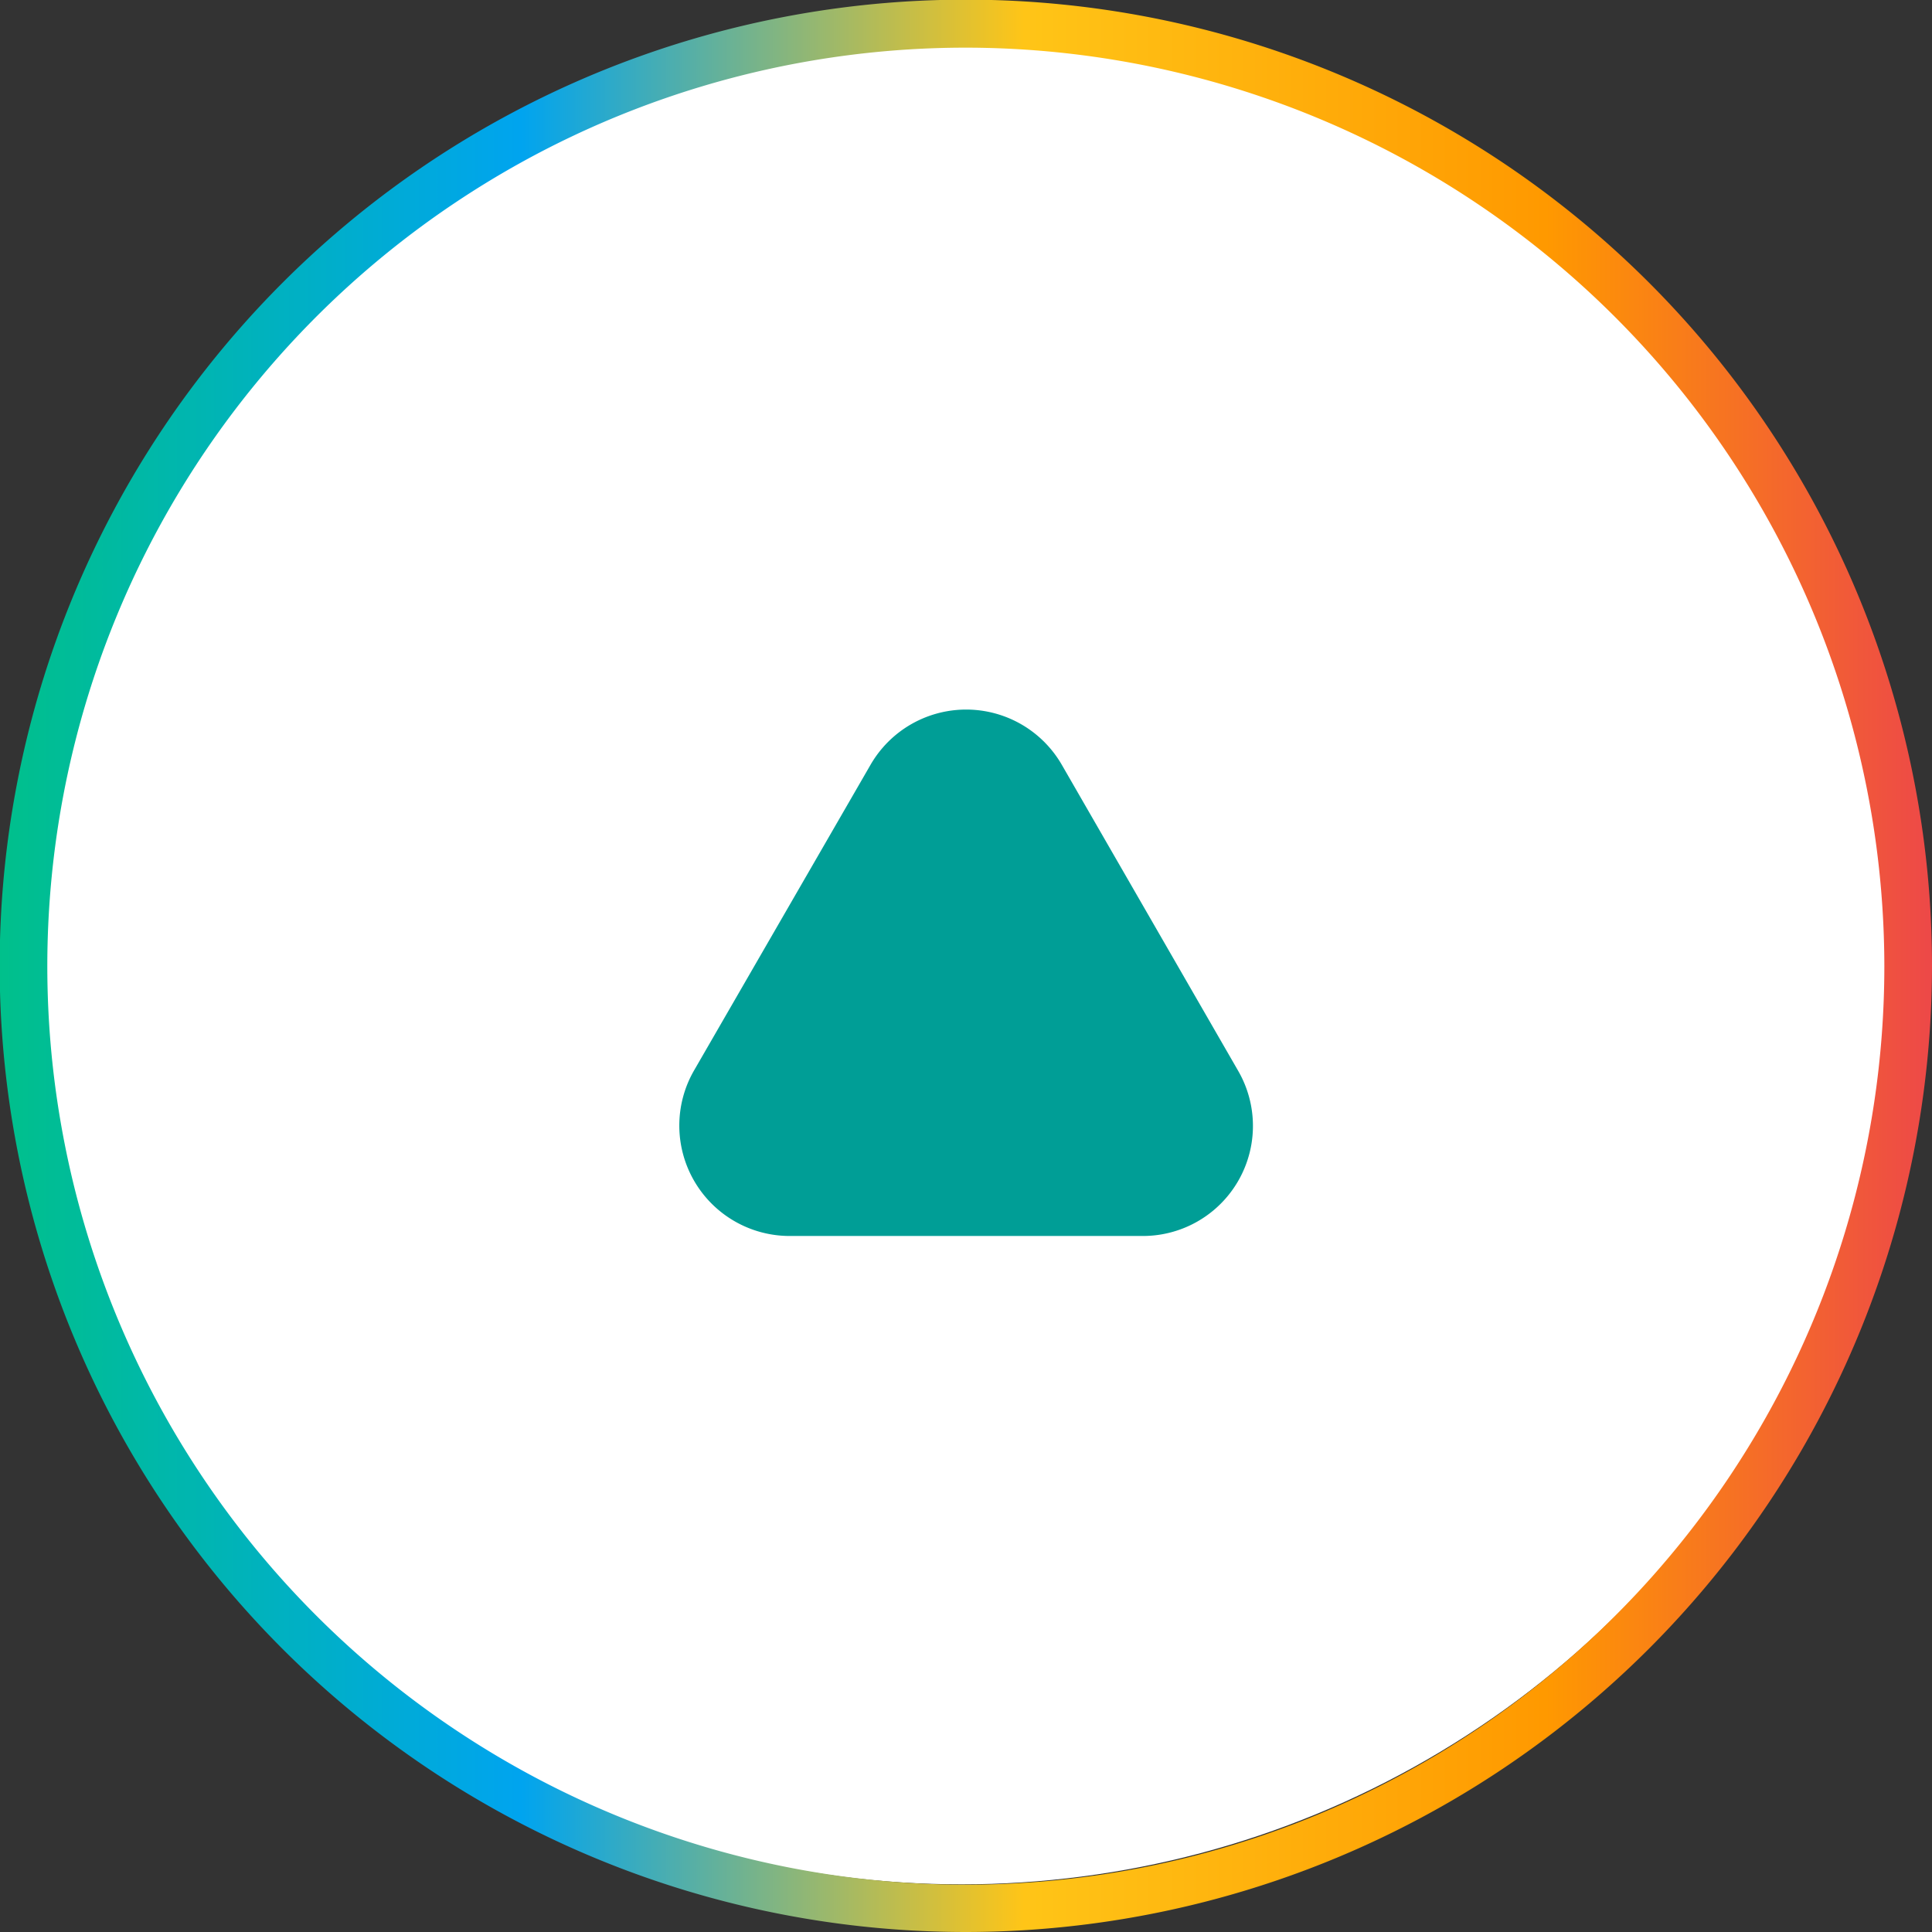
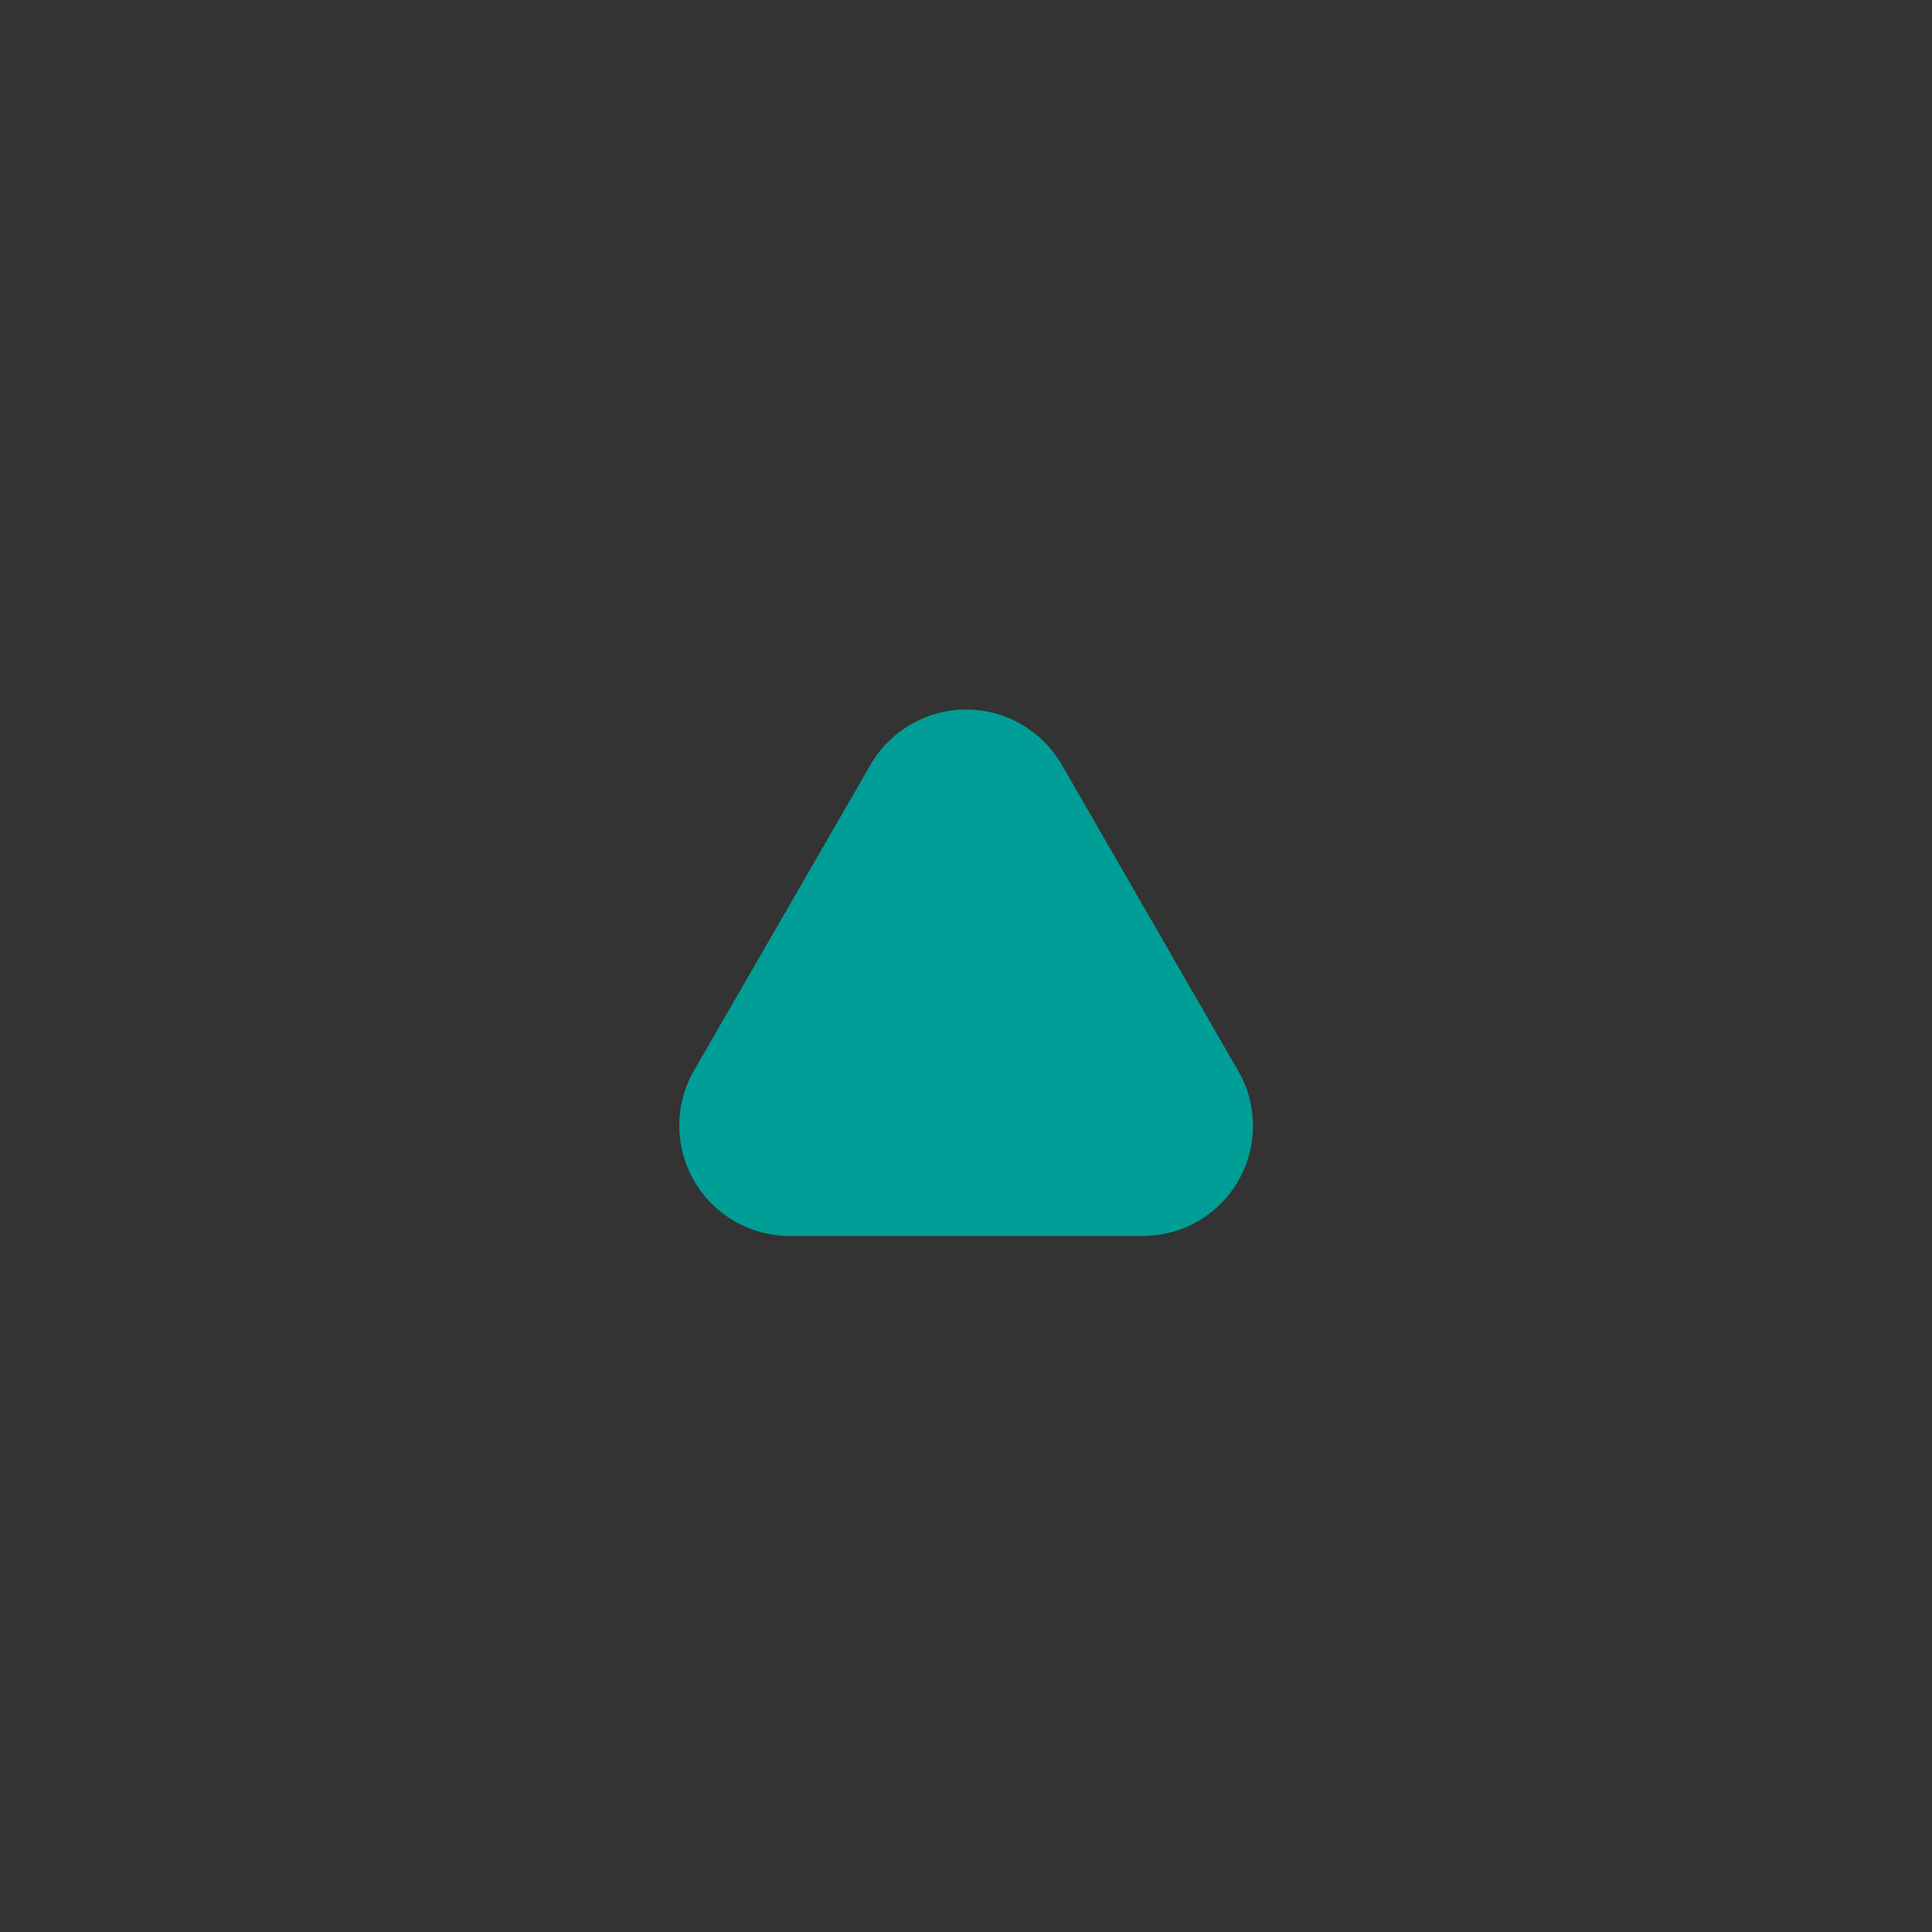
<svg xmlns="http://www.w3.org/2000/svg" viewBox="0 0 57.57 57.57">
  <rect x="0" y="0" width="57.57" height="57.57" fill="#333333" stroke="none" />
  <defs>
    <style>.cls-1{fill:url(#未命名漸層_25);}.cls-2{fill:#fff;}.cls-3{clip-path:url(#clip-path);}.cls-4{fill:none;stroke:#040000;stroke-miterlimit:10;}.cls-5{fill:#009e96;}</style>
    <linearGradient id="未命名漸層_25" y1="28.79" x2="57.57" y2="28.79" gradientUnits="userSpaceOnUse">
      <stop offset="0" stop-color="#00c08b" />
      <stop offset="0.27" stop-color="#00a4ef" />
      <stop offset="0.53" stop-color="#ffc517" />
      <stop offset="0.8" stop-color="#f90" />
      <stop offset="1" stop-color="#ed4848" />
    </linearGradient>
    <clipPath id="clip-path">
      <path class="cls-1" d="M28.79,57.57A28.79,28.79,0,1,1,57.57,28.79,28.81,28.81,0,0,1,28.79,57.57Zm0-56.15A27.37,27.37,0,1,0,56.15,28.79,27.4,27.4,0,0,0,28.79,1.42Z" />
    </clipPath>
  </defs>
  <g id="圖層_2" data-name="圖層 2">
    <g id="圖層_1-2" data-name="圖層 1">
-       <circle class="cls-2" cx="28.65" cy="28.4" r="27.75" />
-       <path class="cls-1" d="M28.79,57.57A28.79,28.79,0,1,1,57.57,28.79,28.81,28.81,0,0,1,28.79,57.57Zm0-56.15A27.37,27.37,0,1,0,56.15,28.79,27.4,27.4,0,0,0,28.79,1.42Z" />
      <g class="cls-3">
-         <path class="cls-4" d="M15.68,34l8.48-8.48a6.57,6.57,0,0,1,9.25,0L41.89,34" />
-       </g>
+         </g>
      <path class="cls-5" d="M31.64,22.79a3.29,3.29,0,0,0-5.7,0L20.68,31.9a3.29,3.29,0,0,0,2.85,4.93H34.05a3.28,3.28,0,0,0,2.84-4.93Z" />
    </g>
  </g>
</svg>